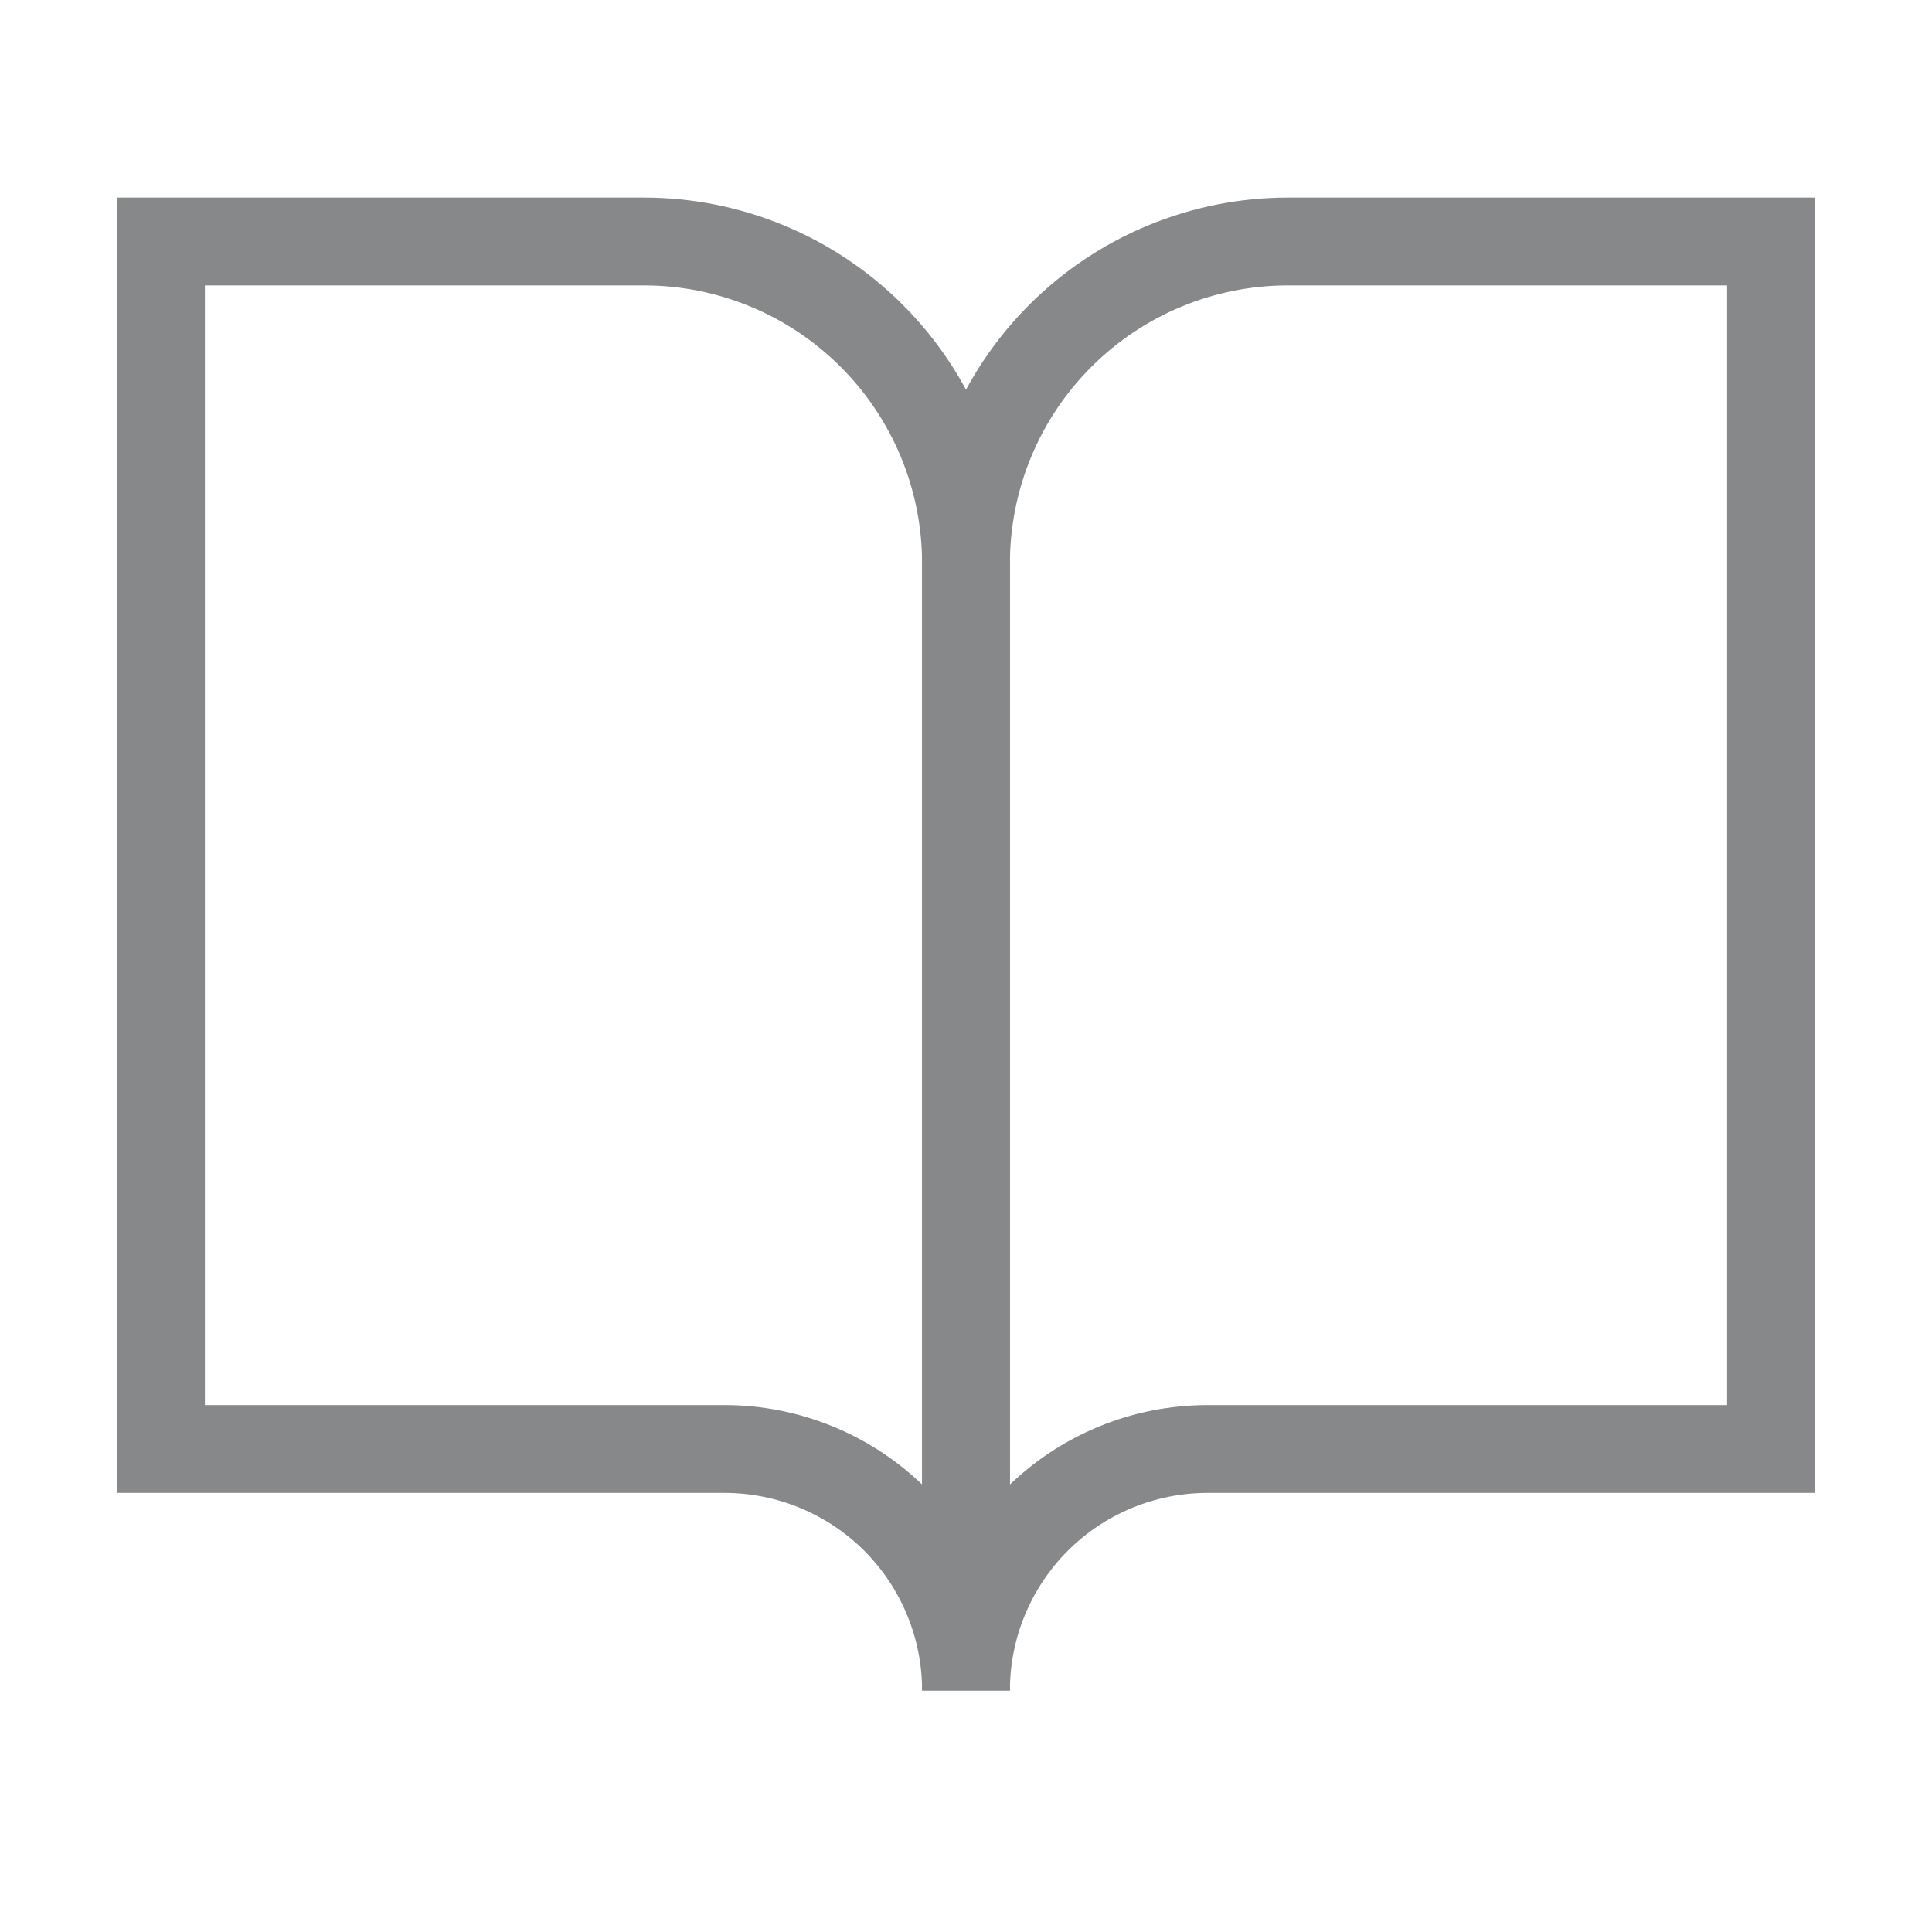
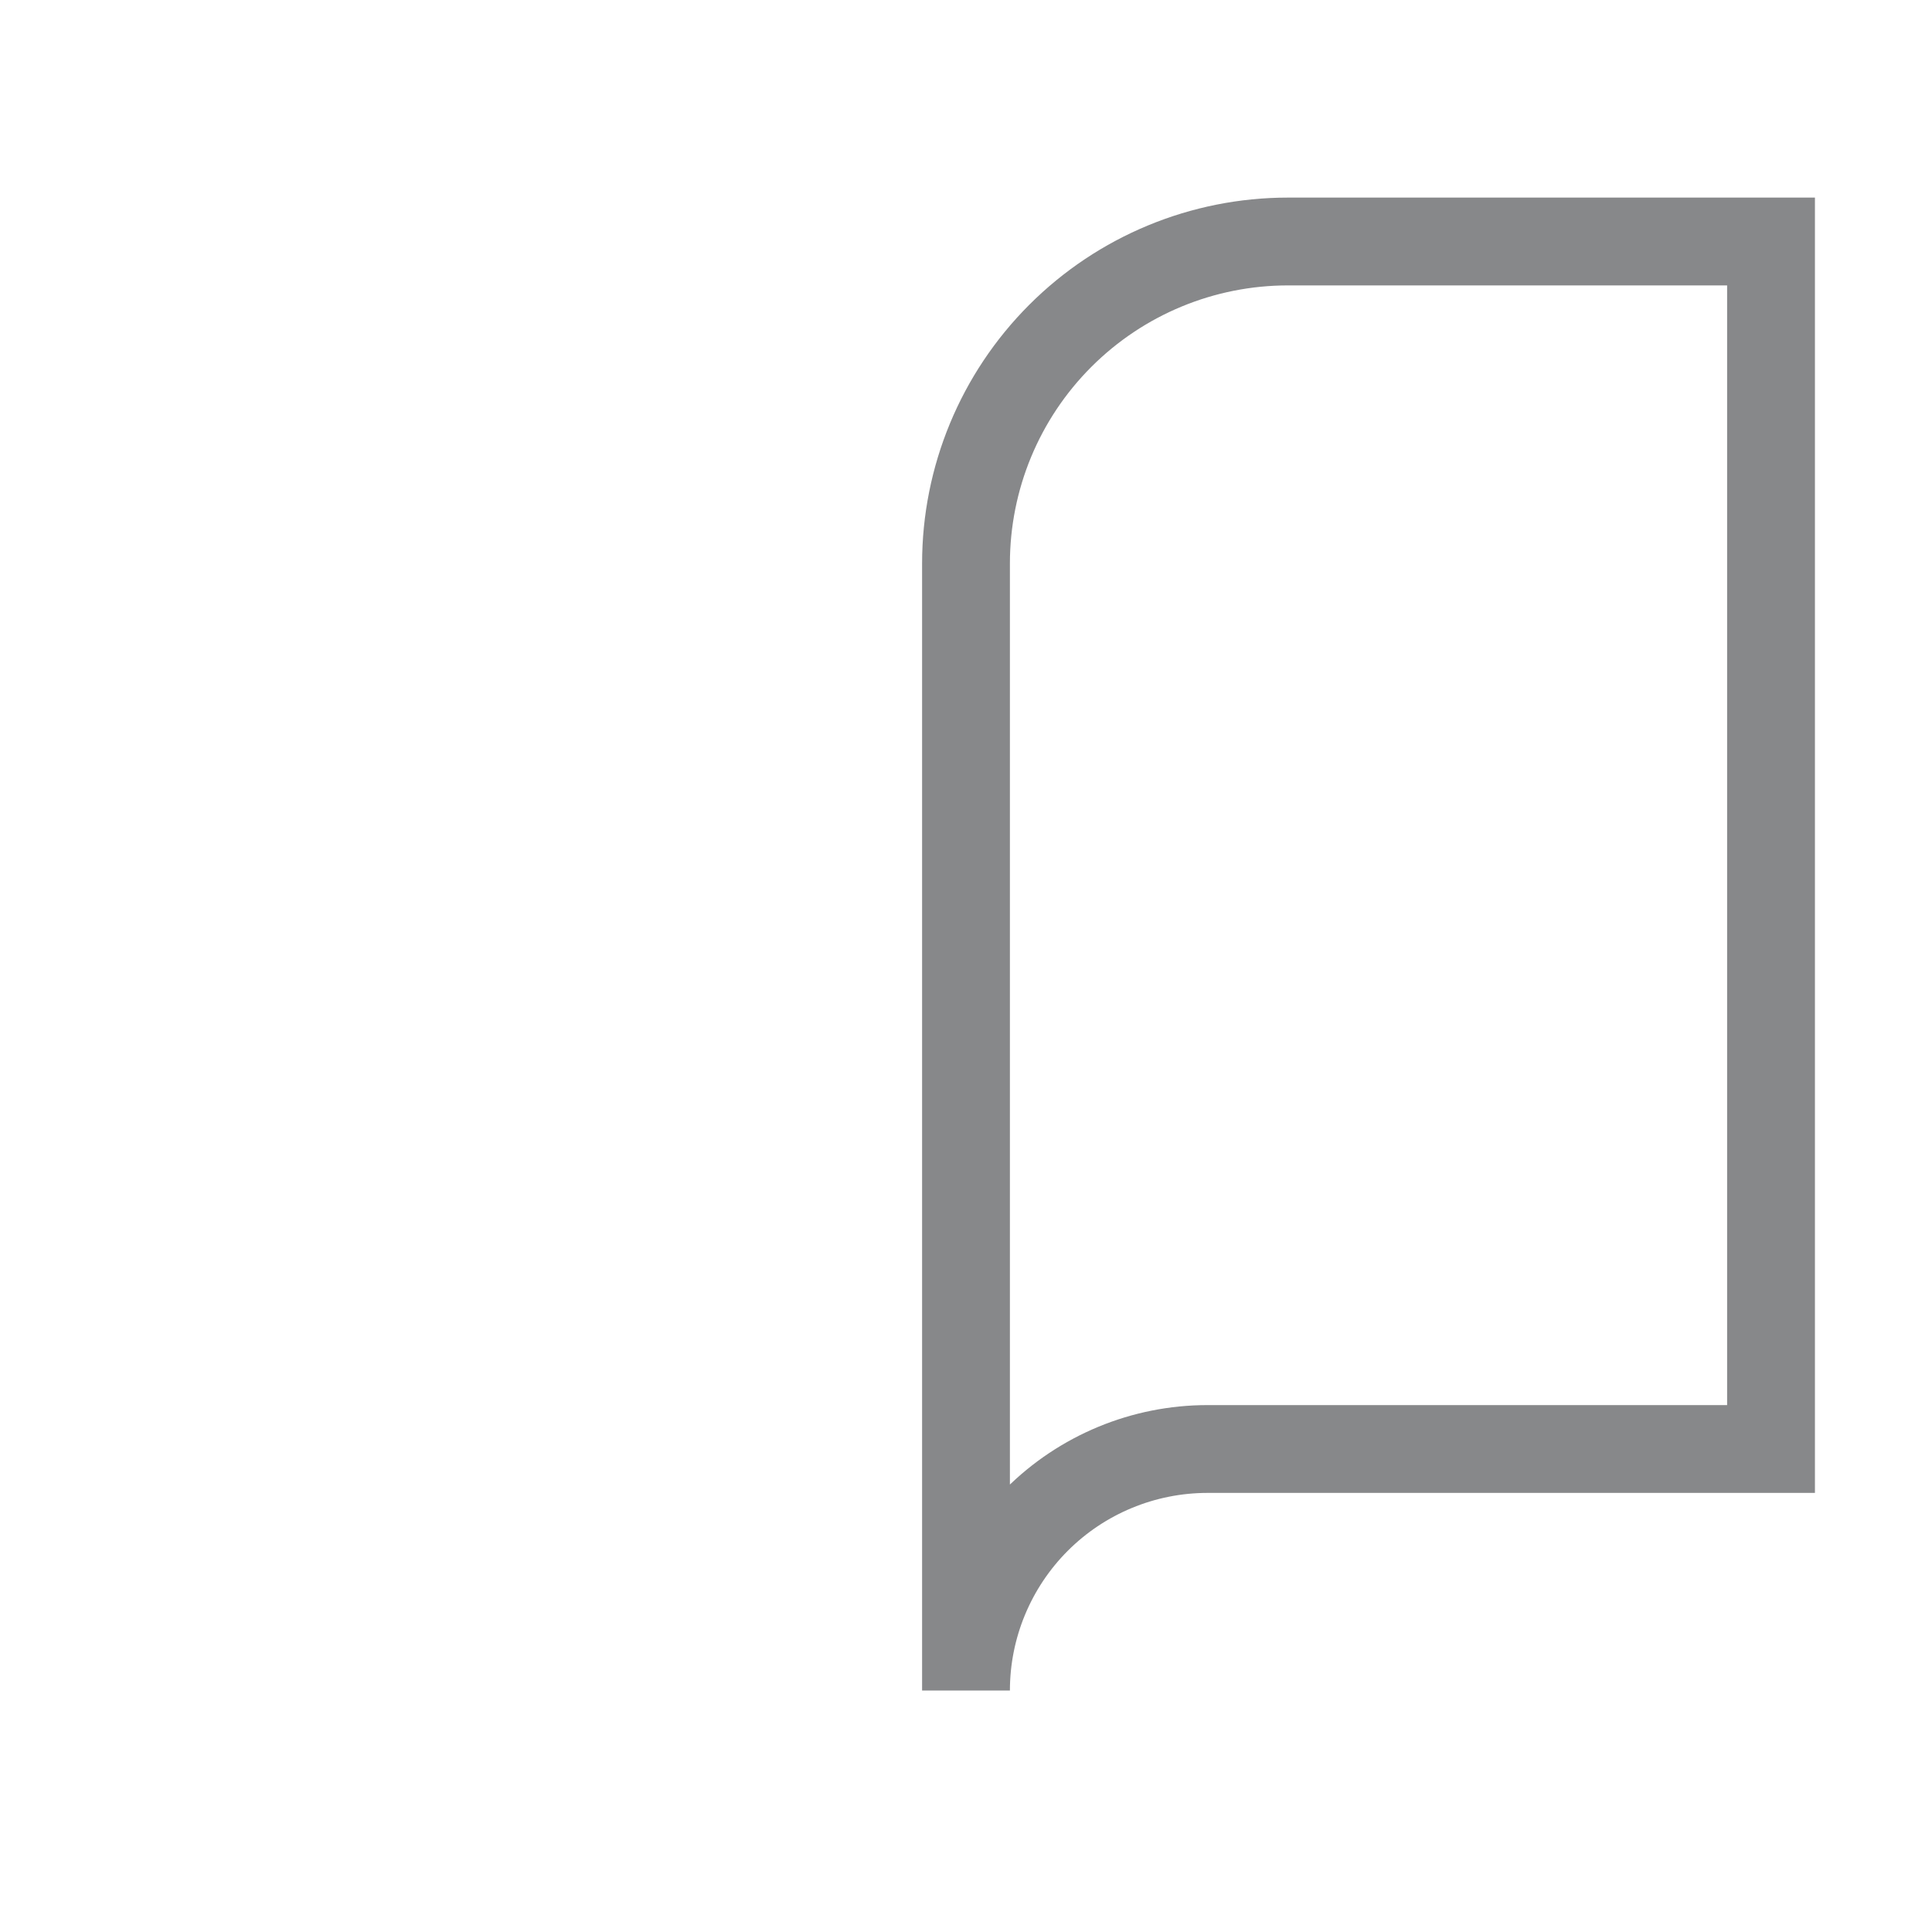
<svg xmlns="http://www.w3.org/2000/svg" width="22" height="22" viewBox="0 0 22 22" fill="none">
-   <path d="M1.833 2.75H7.333C8.306 2.75 9.238 3.136 9.926 3.824C10.614 4.512 11 5.444 11 6.417V19.25C11 18.521 10.71 17.821 10.195 17.305C9.679 16.79 8.979 16.5 8.25 16.5H1.833V2.75Z" stroke="#87888A" strokeLinecap="round" strokeLinejoin="round" />
  <path d="M20.167 2.75H14.667C13.694 2.75 12.762 3.136 12.074 3.824C11.386 4.512 11 5.444 11 6.417V19.25C11 18.521 11.29 17.821 11.806 17.305C12.321 16.79 13.021 16.5 13.75 16.5H20.167V2.75Z" stroke="#87888A" strokeLinecap="round" strokeLinejoin="round" />
</svg>